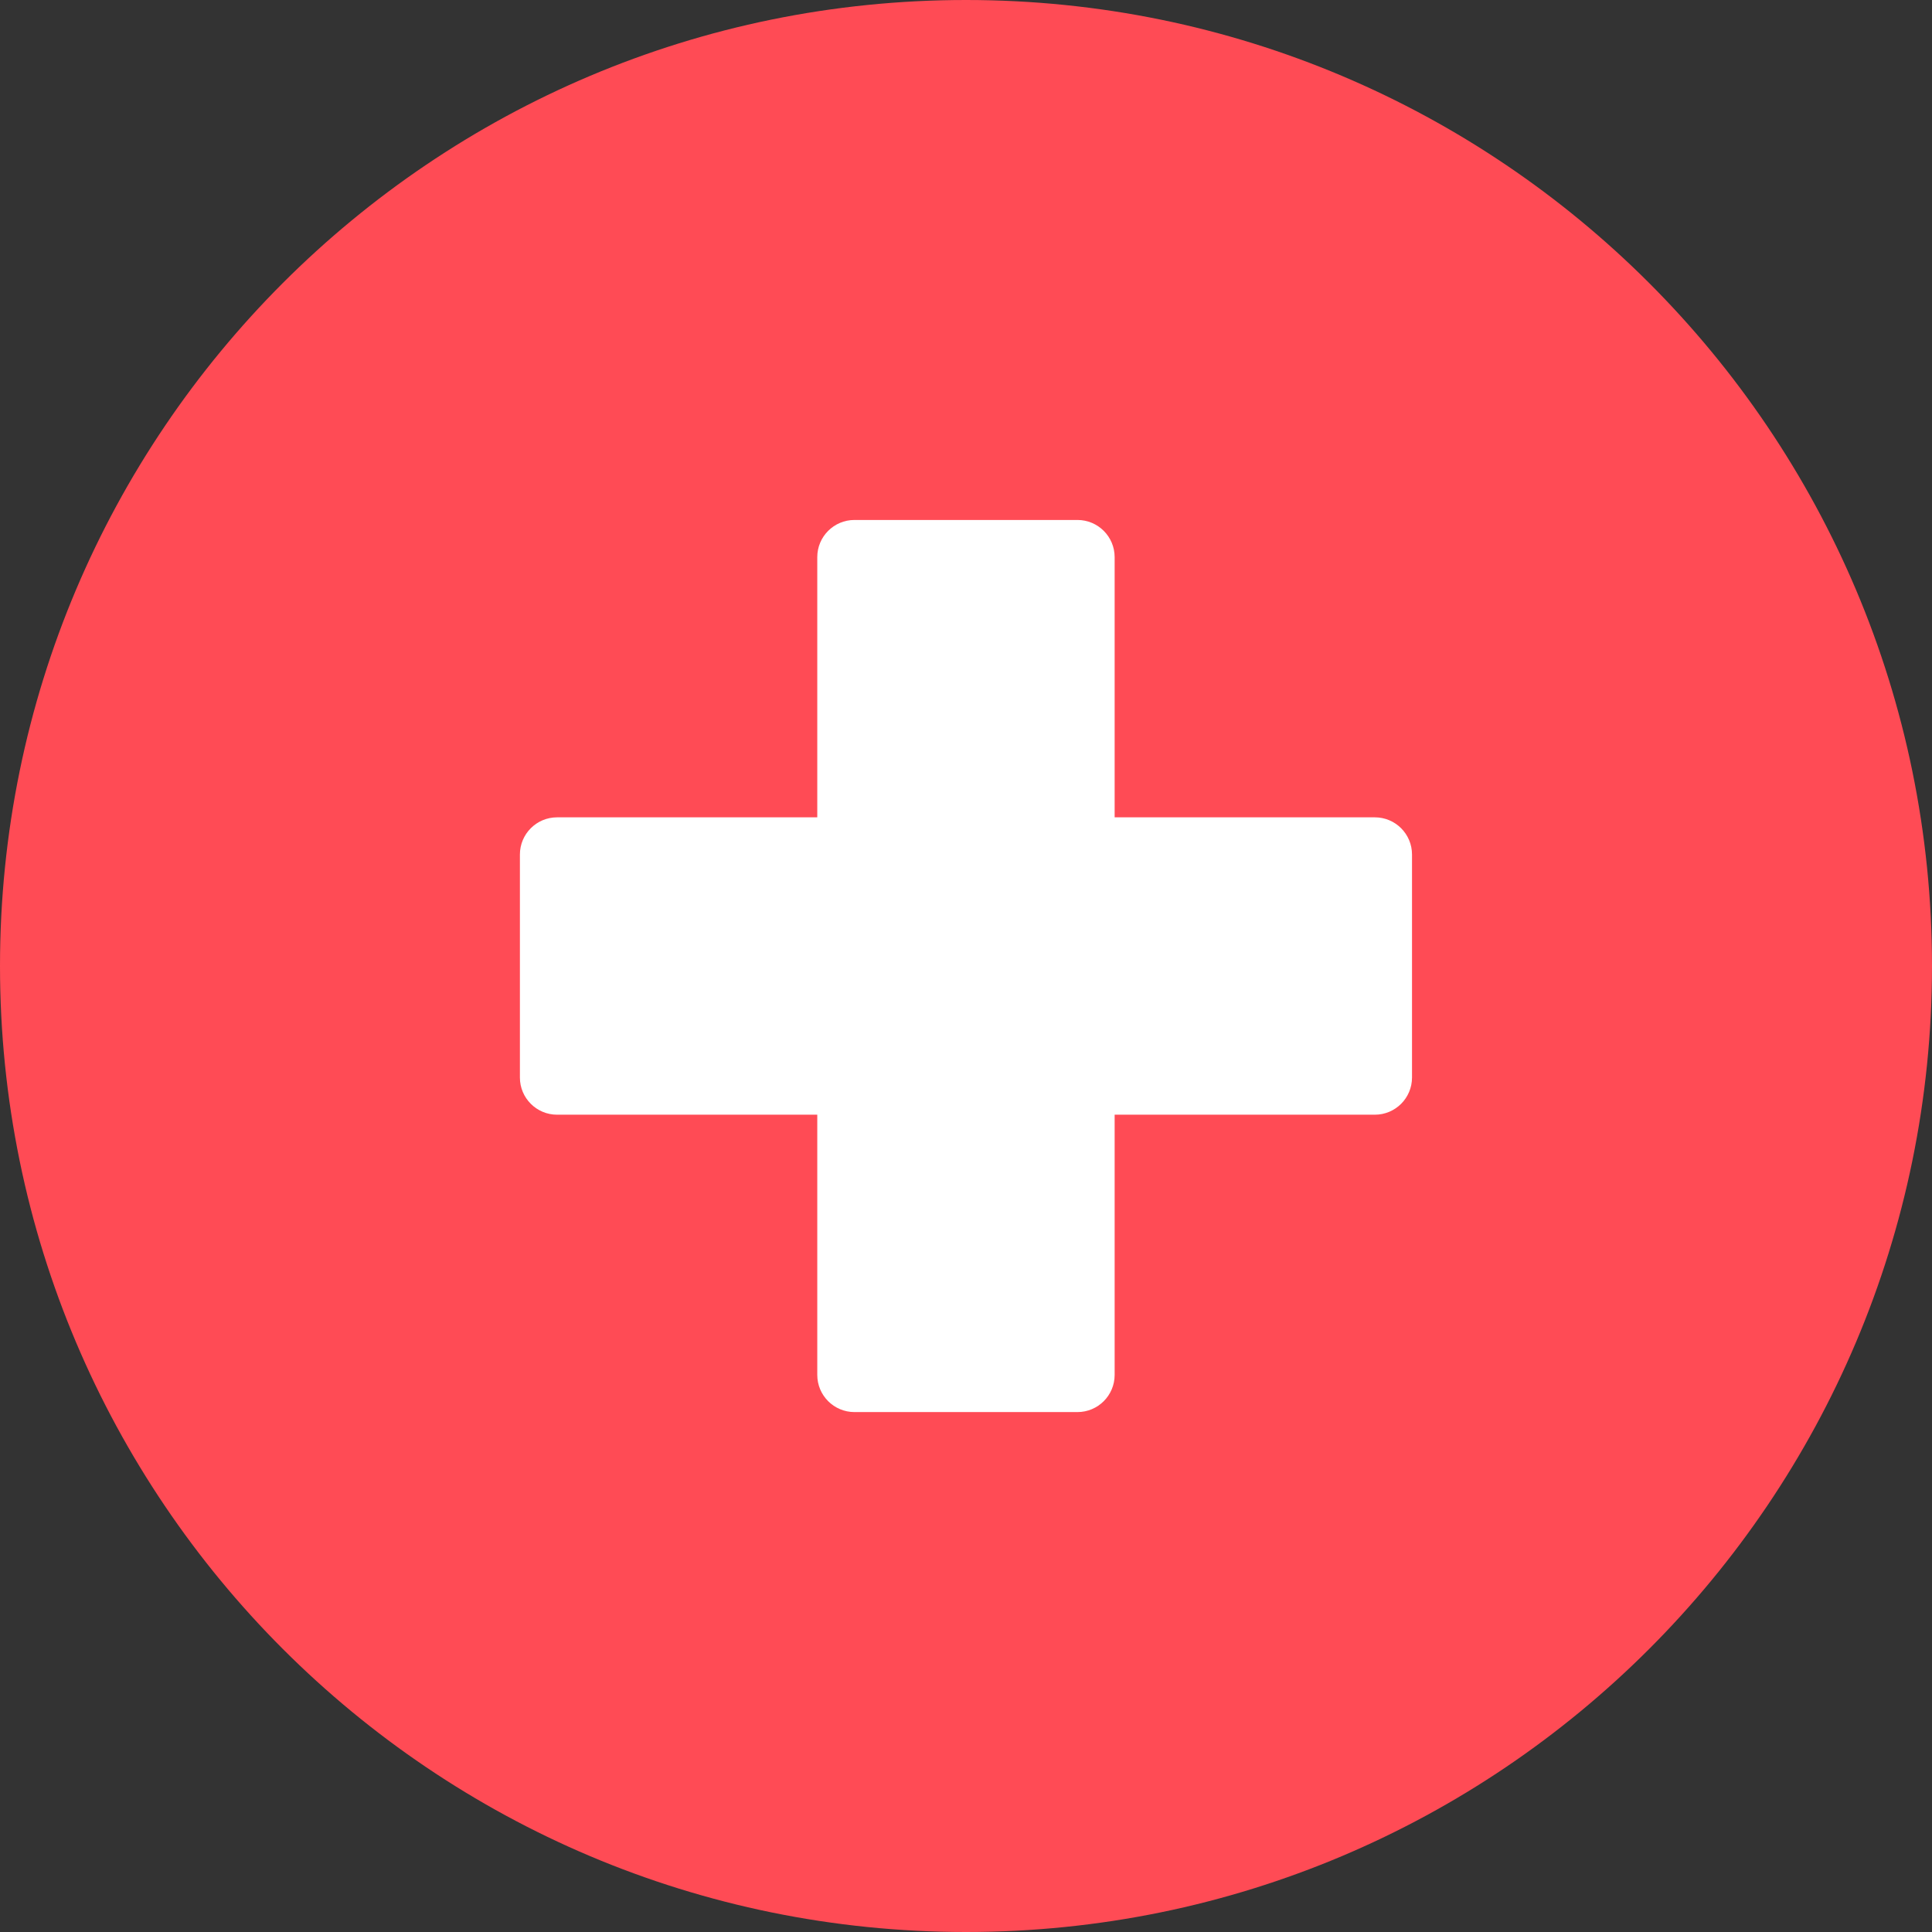
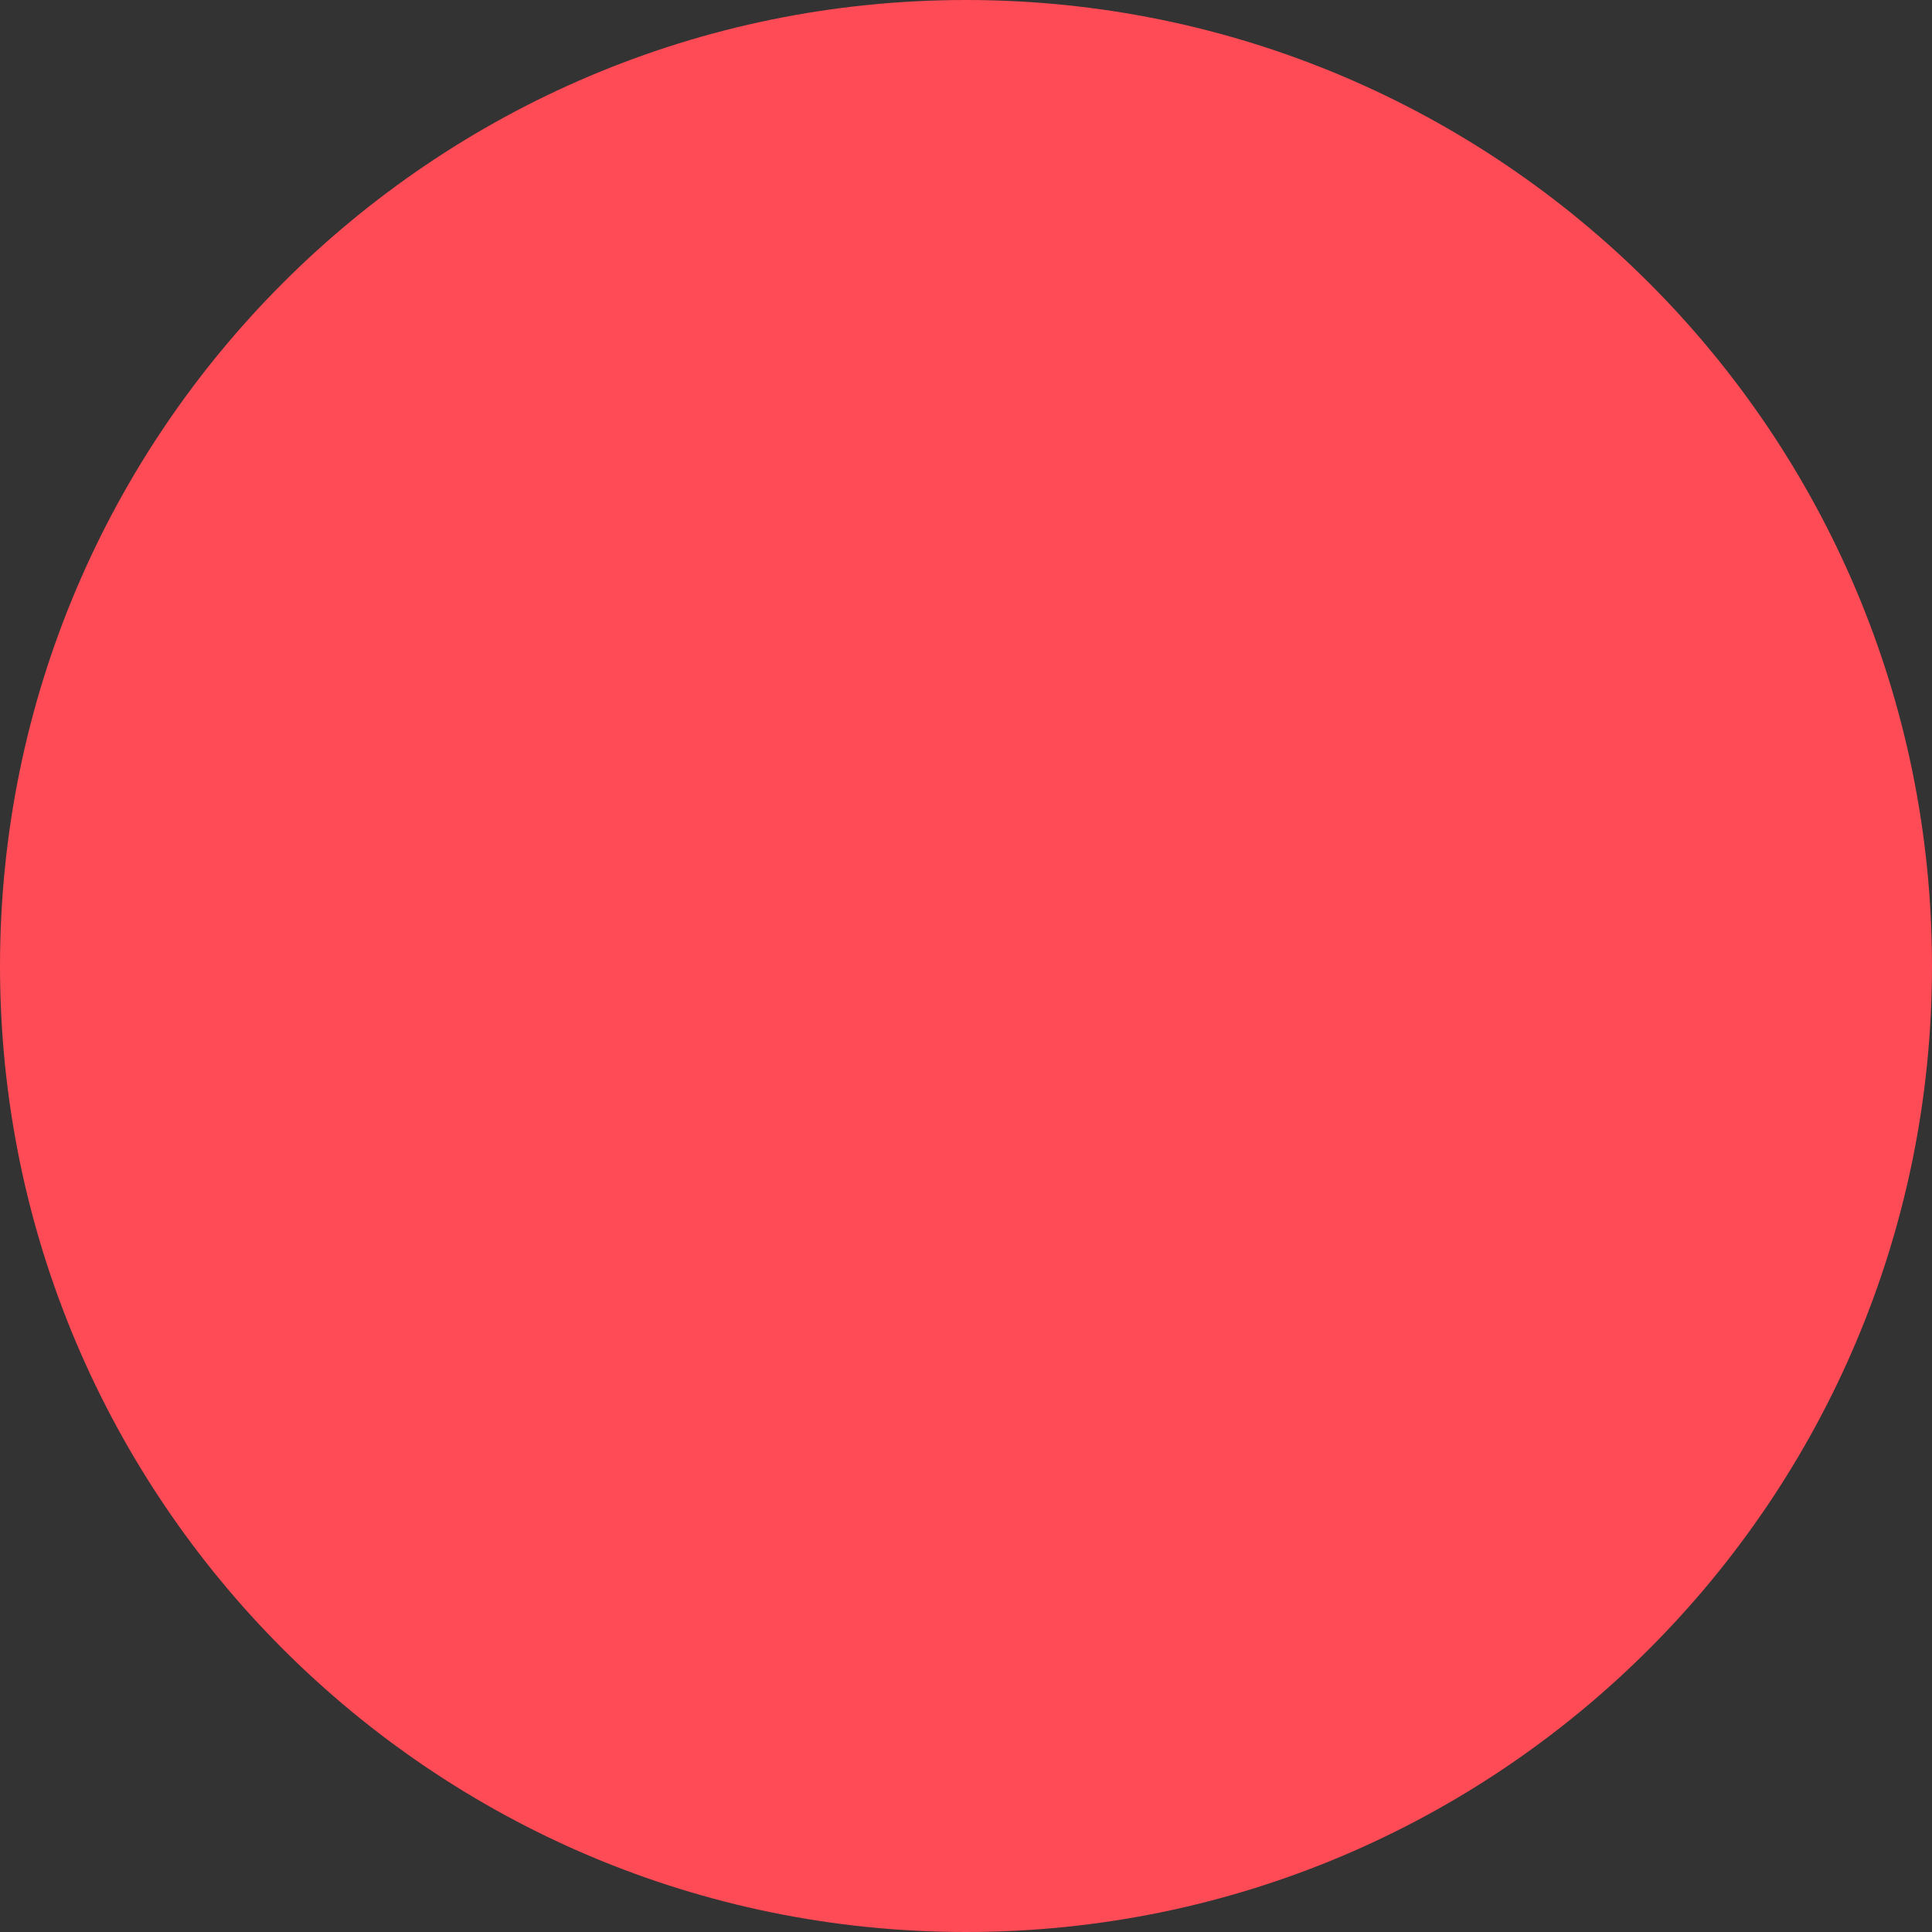
<svg xmlns="http://www.w3.org/2000/svg" width="96" height="96" viewBox="0 0 96 96" fill="none">
  <rect x="0" y="0" width="96" height="96" fill="#333333" stroke="none" />
-   <path d="M0 48C0 21.49 21.49 0 48 0C74.51 0 96 21.49 96 48C96 74.51 74.51 96 48 96C21.49 96 0 74.51 0 48Z" fill="#FF4B55" />
-   <path d="M68.315 40.613H55.386V27.684C55.386 26.664 54.559 25.837 53.539 25.837H42.457C41.437 25.837 40.61 26.664 40.61 27.684V40.613H27.681C26.661 40.613 25.834 41.44 25.834 42.46V53.542C25.834 54.562 26.661 55.389 27.681 55.389H40.61V68.318C40.61 69.338 41.437 70.165 42.457 70.165H53.539C54.559 70.165 55.386 69.338 55.386 68.318V55.389H68.315C69.335 55.389 70.162 54.562 70.162 53.542V42.46C70.162 41.44 69.335 40.613 68.315 40.613Z" fill="white" />
+   <path d="M0 48C0 21.49 21.49 0 48 0C74.51 0 96 21.49 96 48C96 74.51 74.51 96 48 96C21.49 96 0 74.51 0 48" fill="#FF4B55" />
</svg>